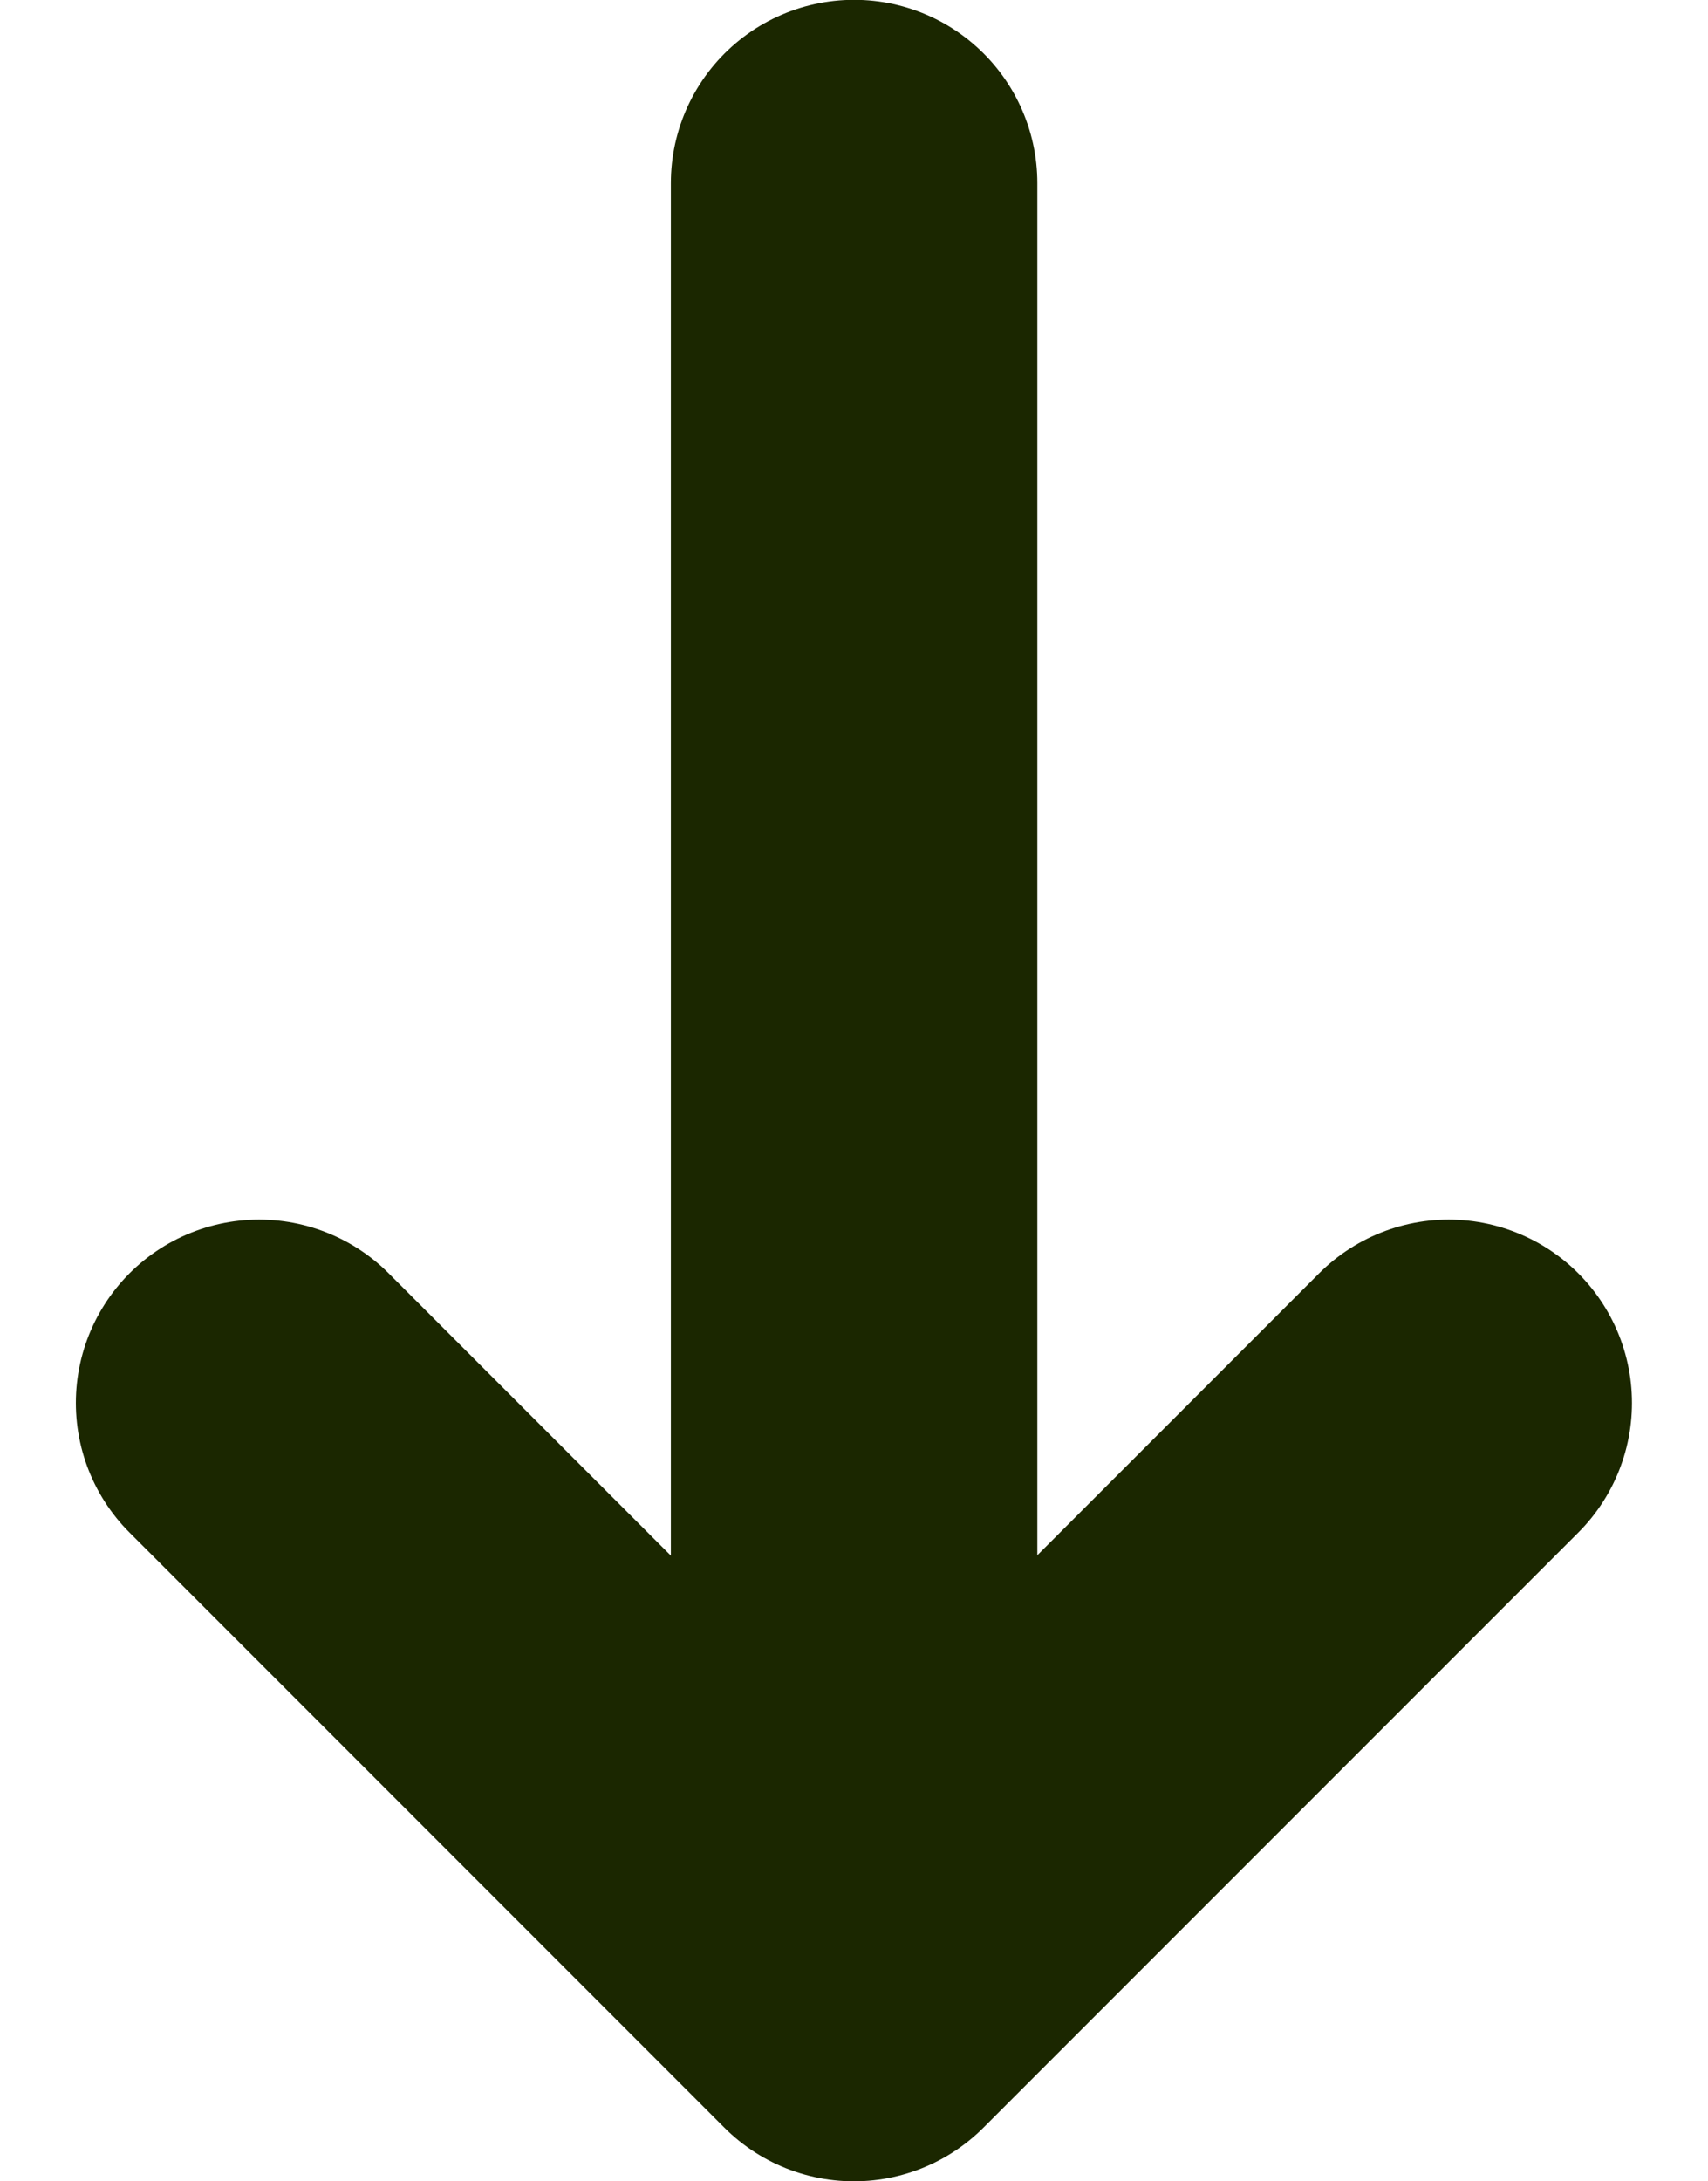
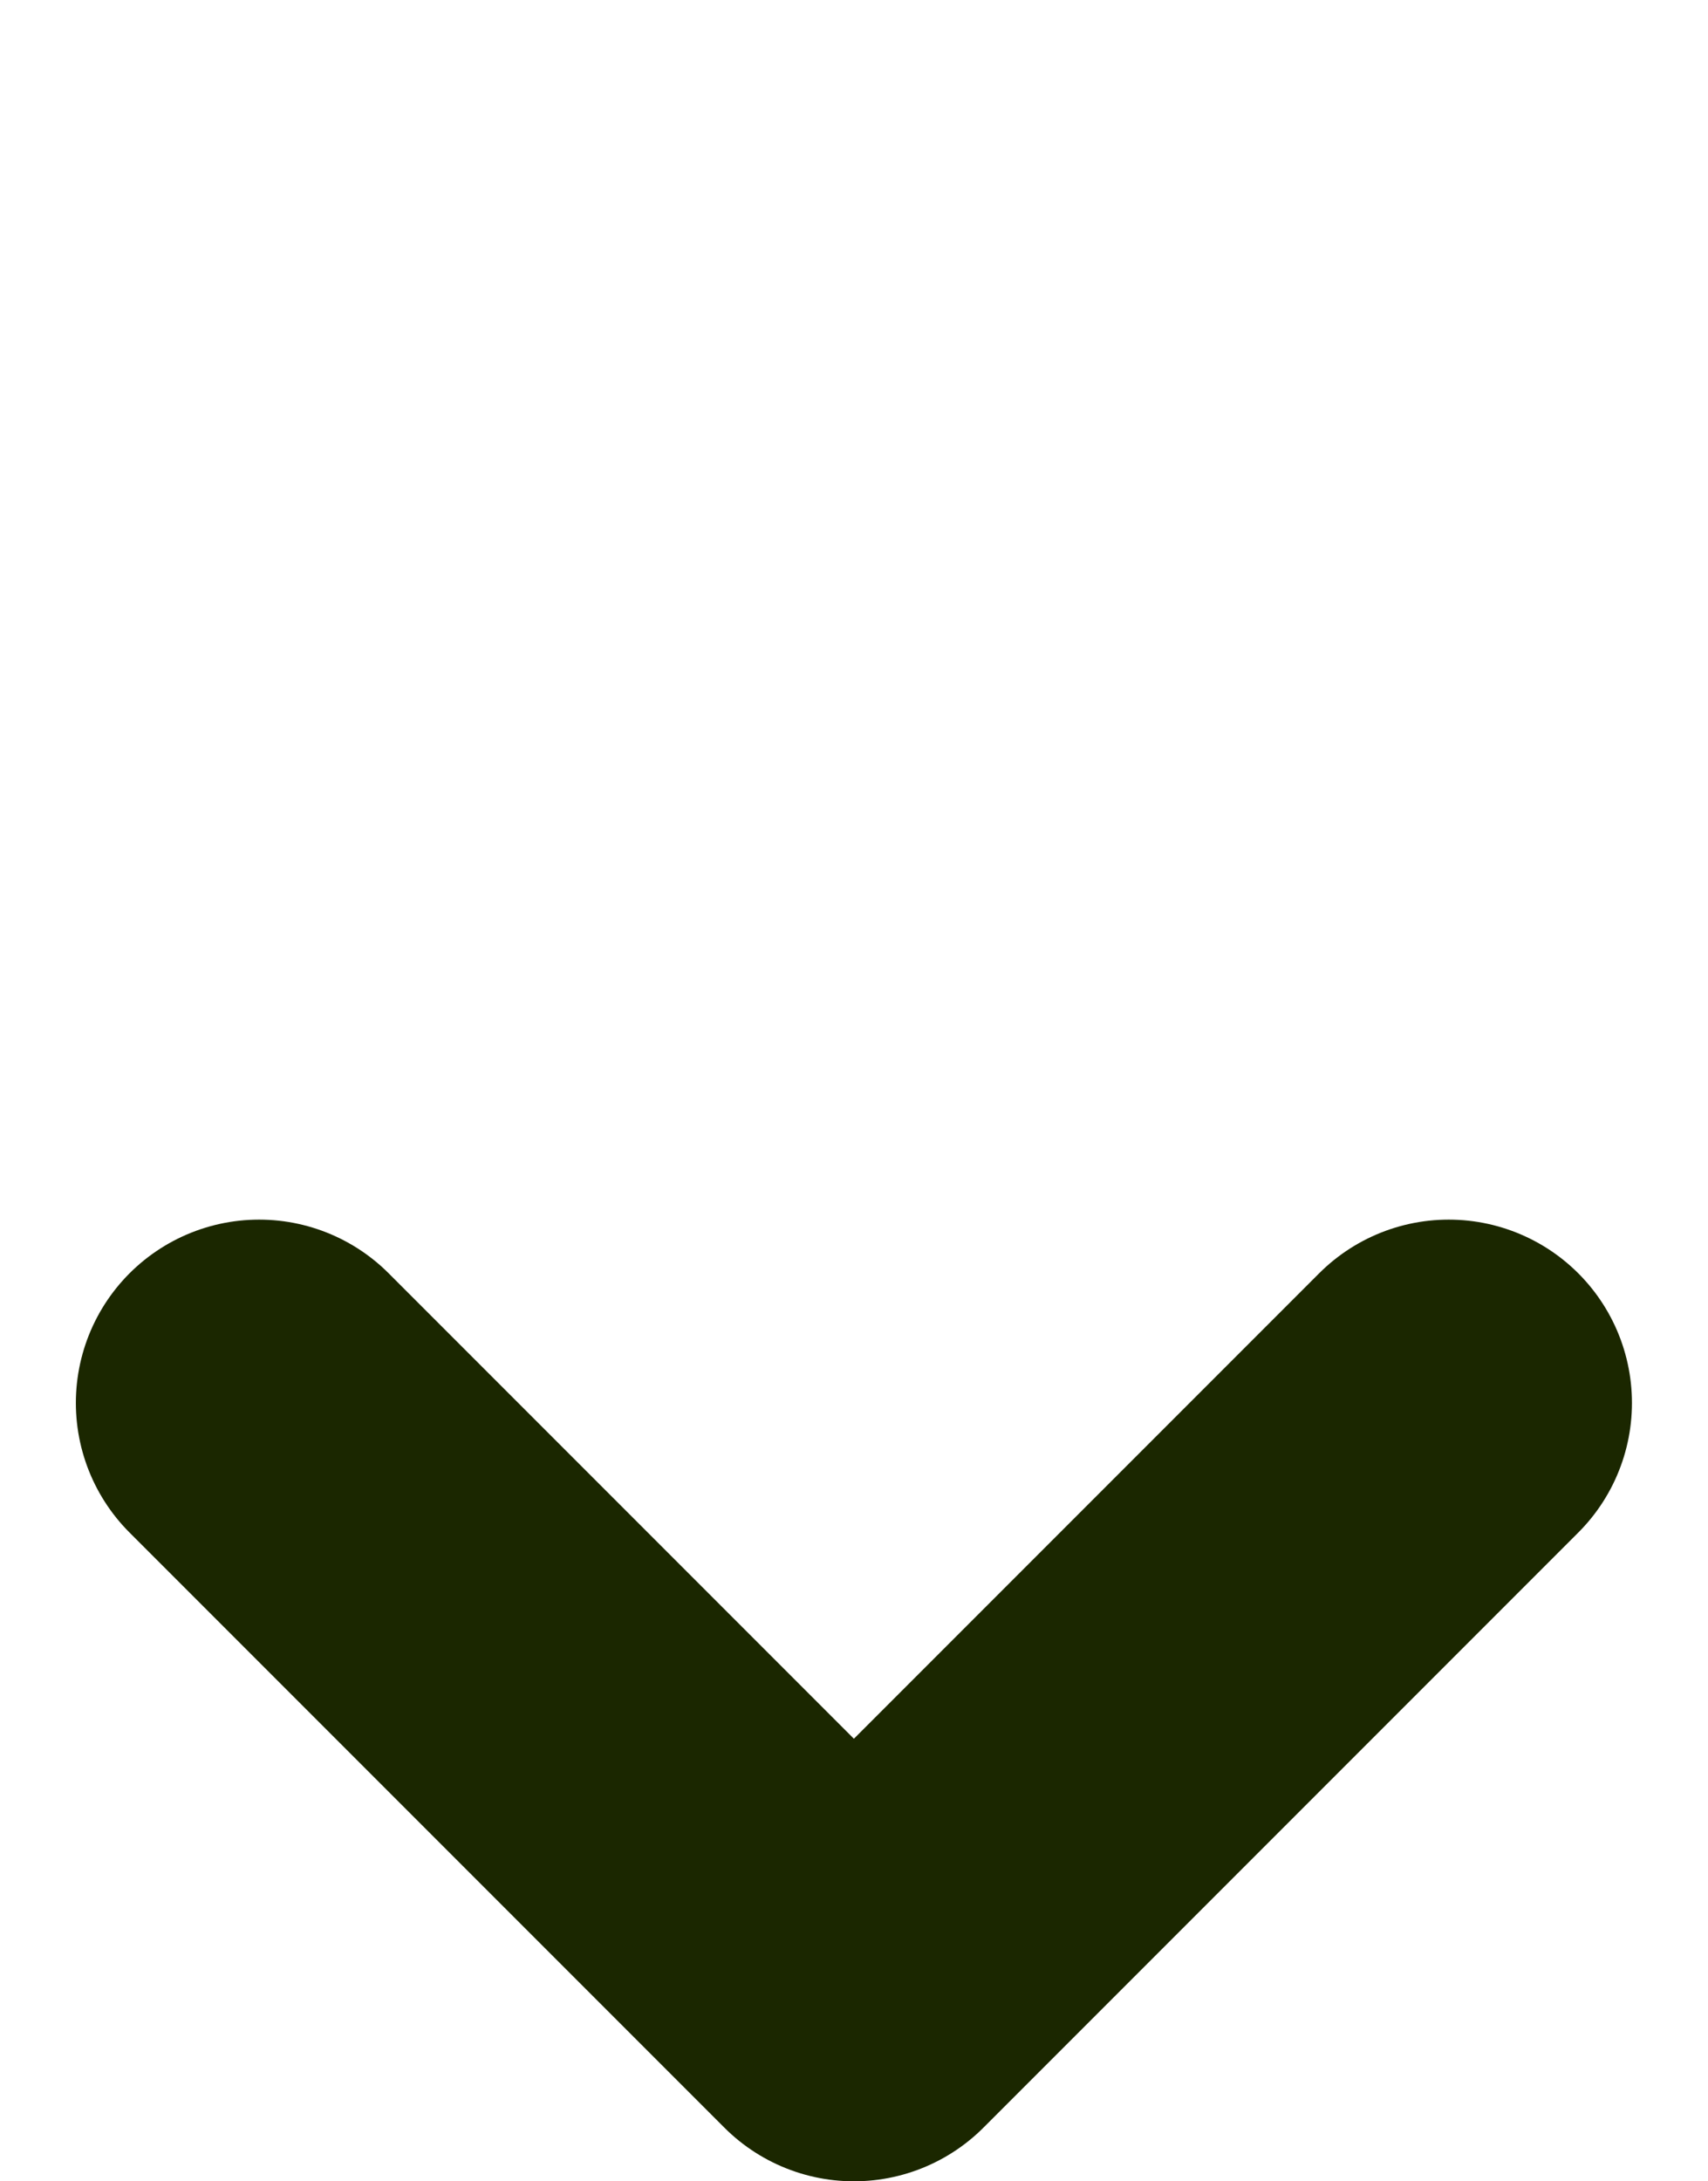
<svg xmlns="http://www.w3.org/2000/svg" width="9.321" height="11.899" viewBox="0 0 9.321 11.899">
  <g id="arrow" transform="translate(-441.316 -2422.36)">
    <path id="パス_6" data-name="パス 6" d="M443.73,2435.271l3.246,3.246,3.246-3.246" transform="translate(-1 -5.258)" fill="none" stroke="#1b2700" stroke-linecap="round" stroke-linejoin="round" stroke-width="2" />
-     <path id="パス_7" data-name="パス 7" d="M452.884,2424.787v-8.276" transform="translate(-6.907 6.848)" fill="none" stroke="#1b2700" stroke-linecap="round" stroke-width="2" />
  </g>
</svg>